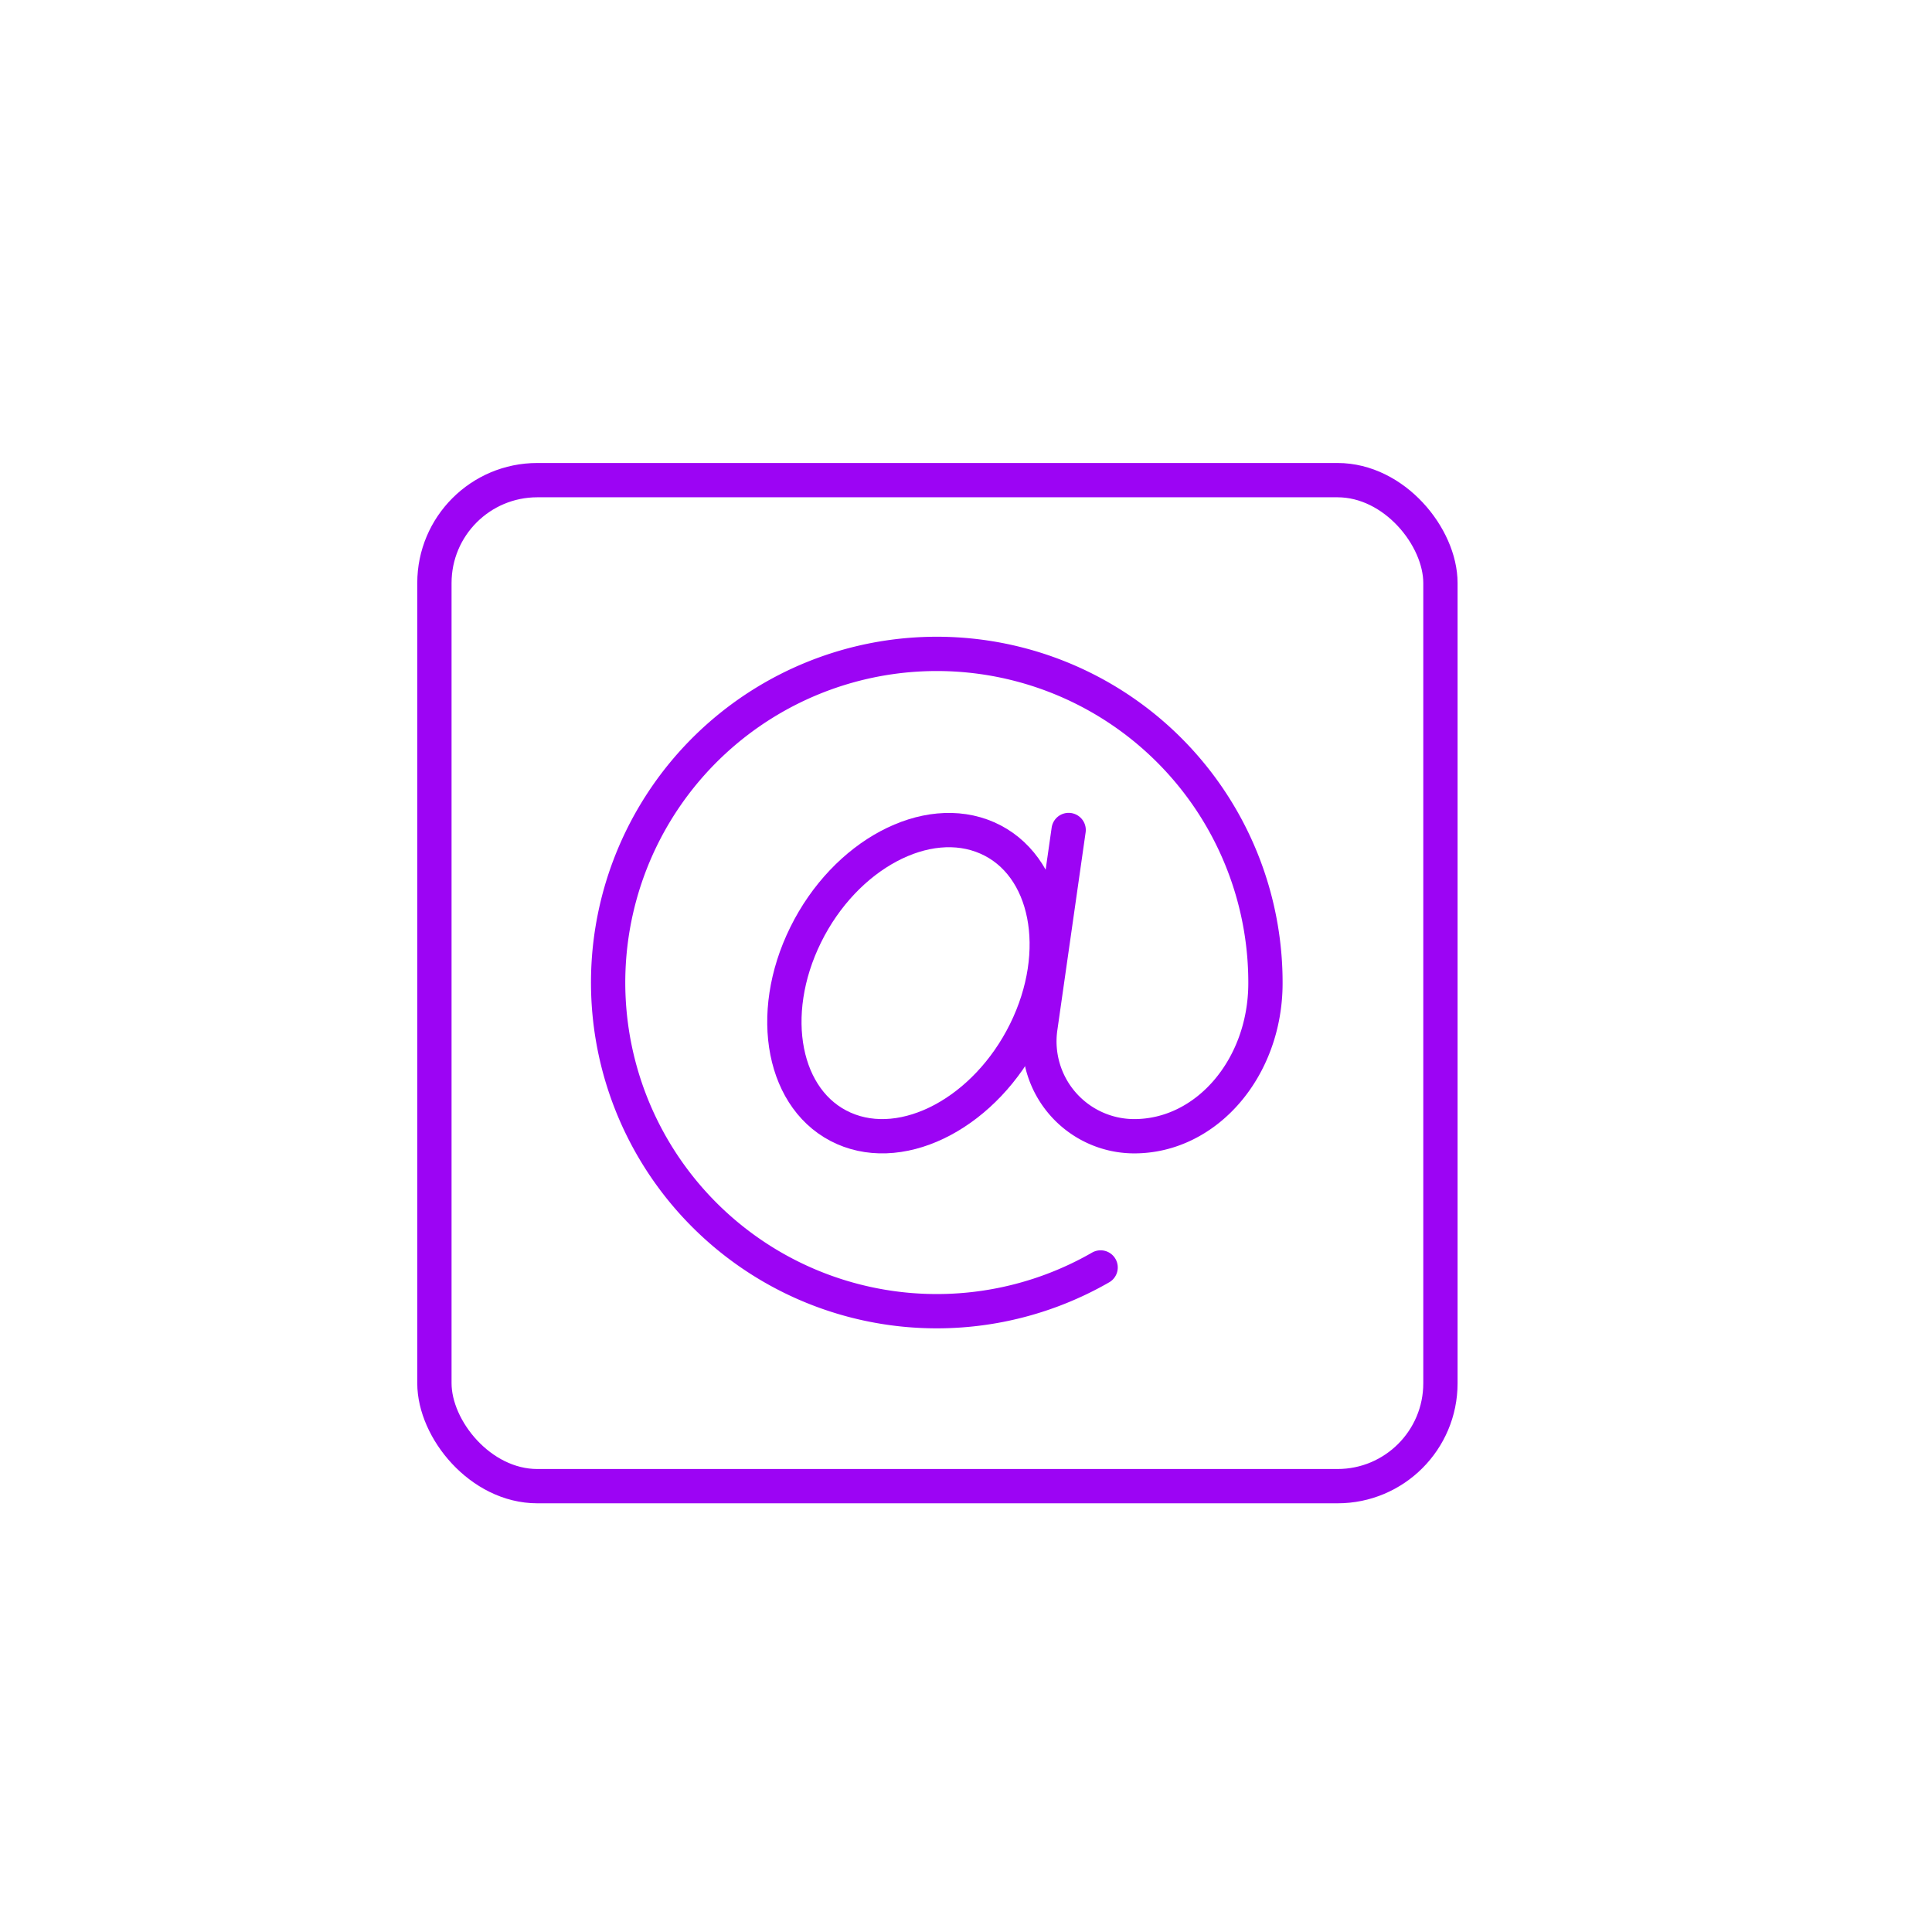
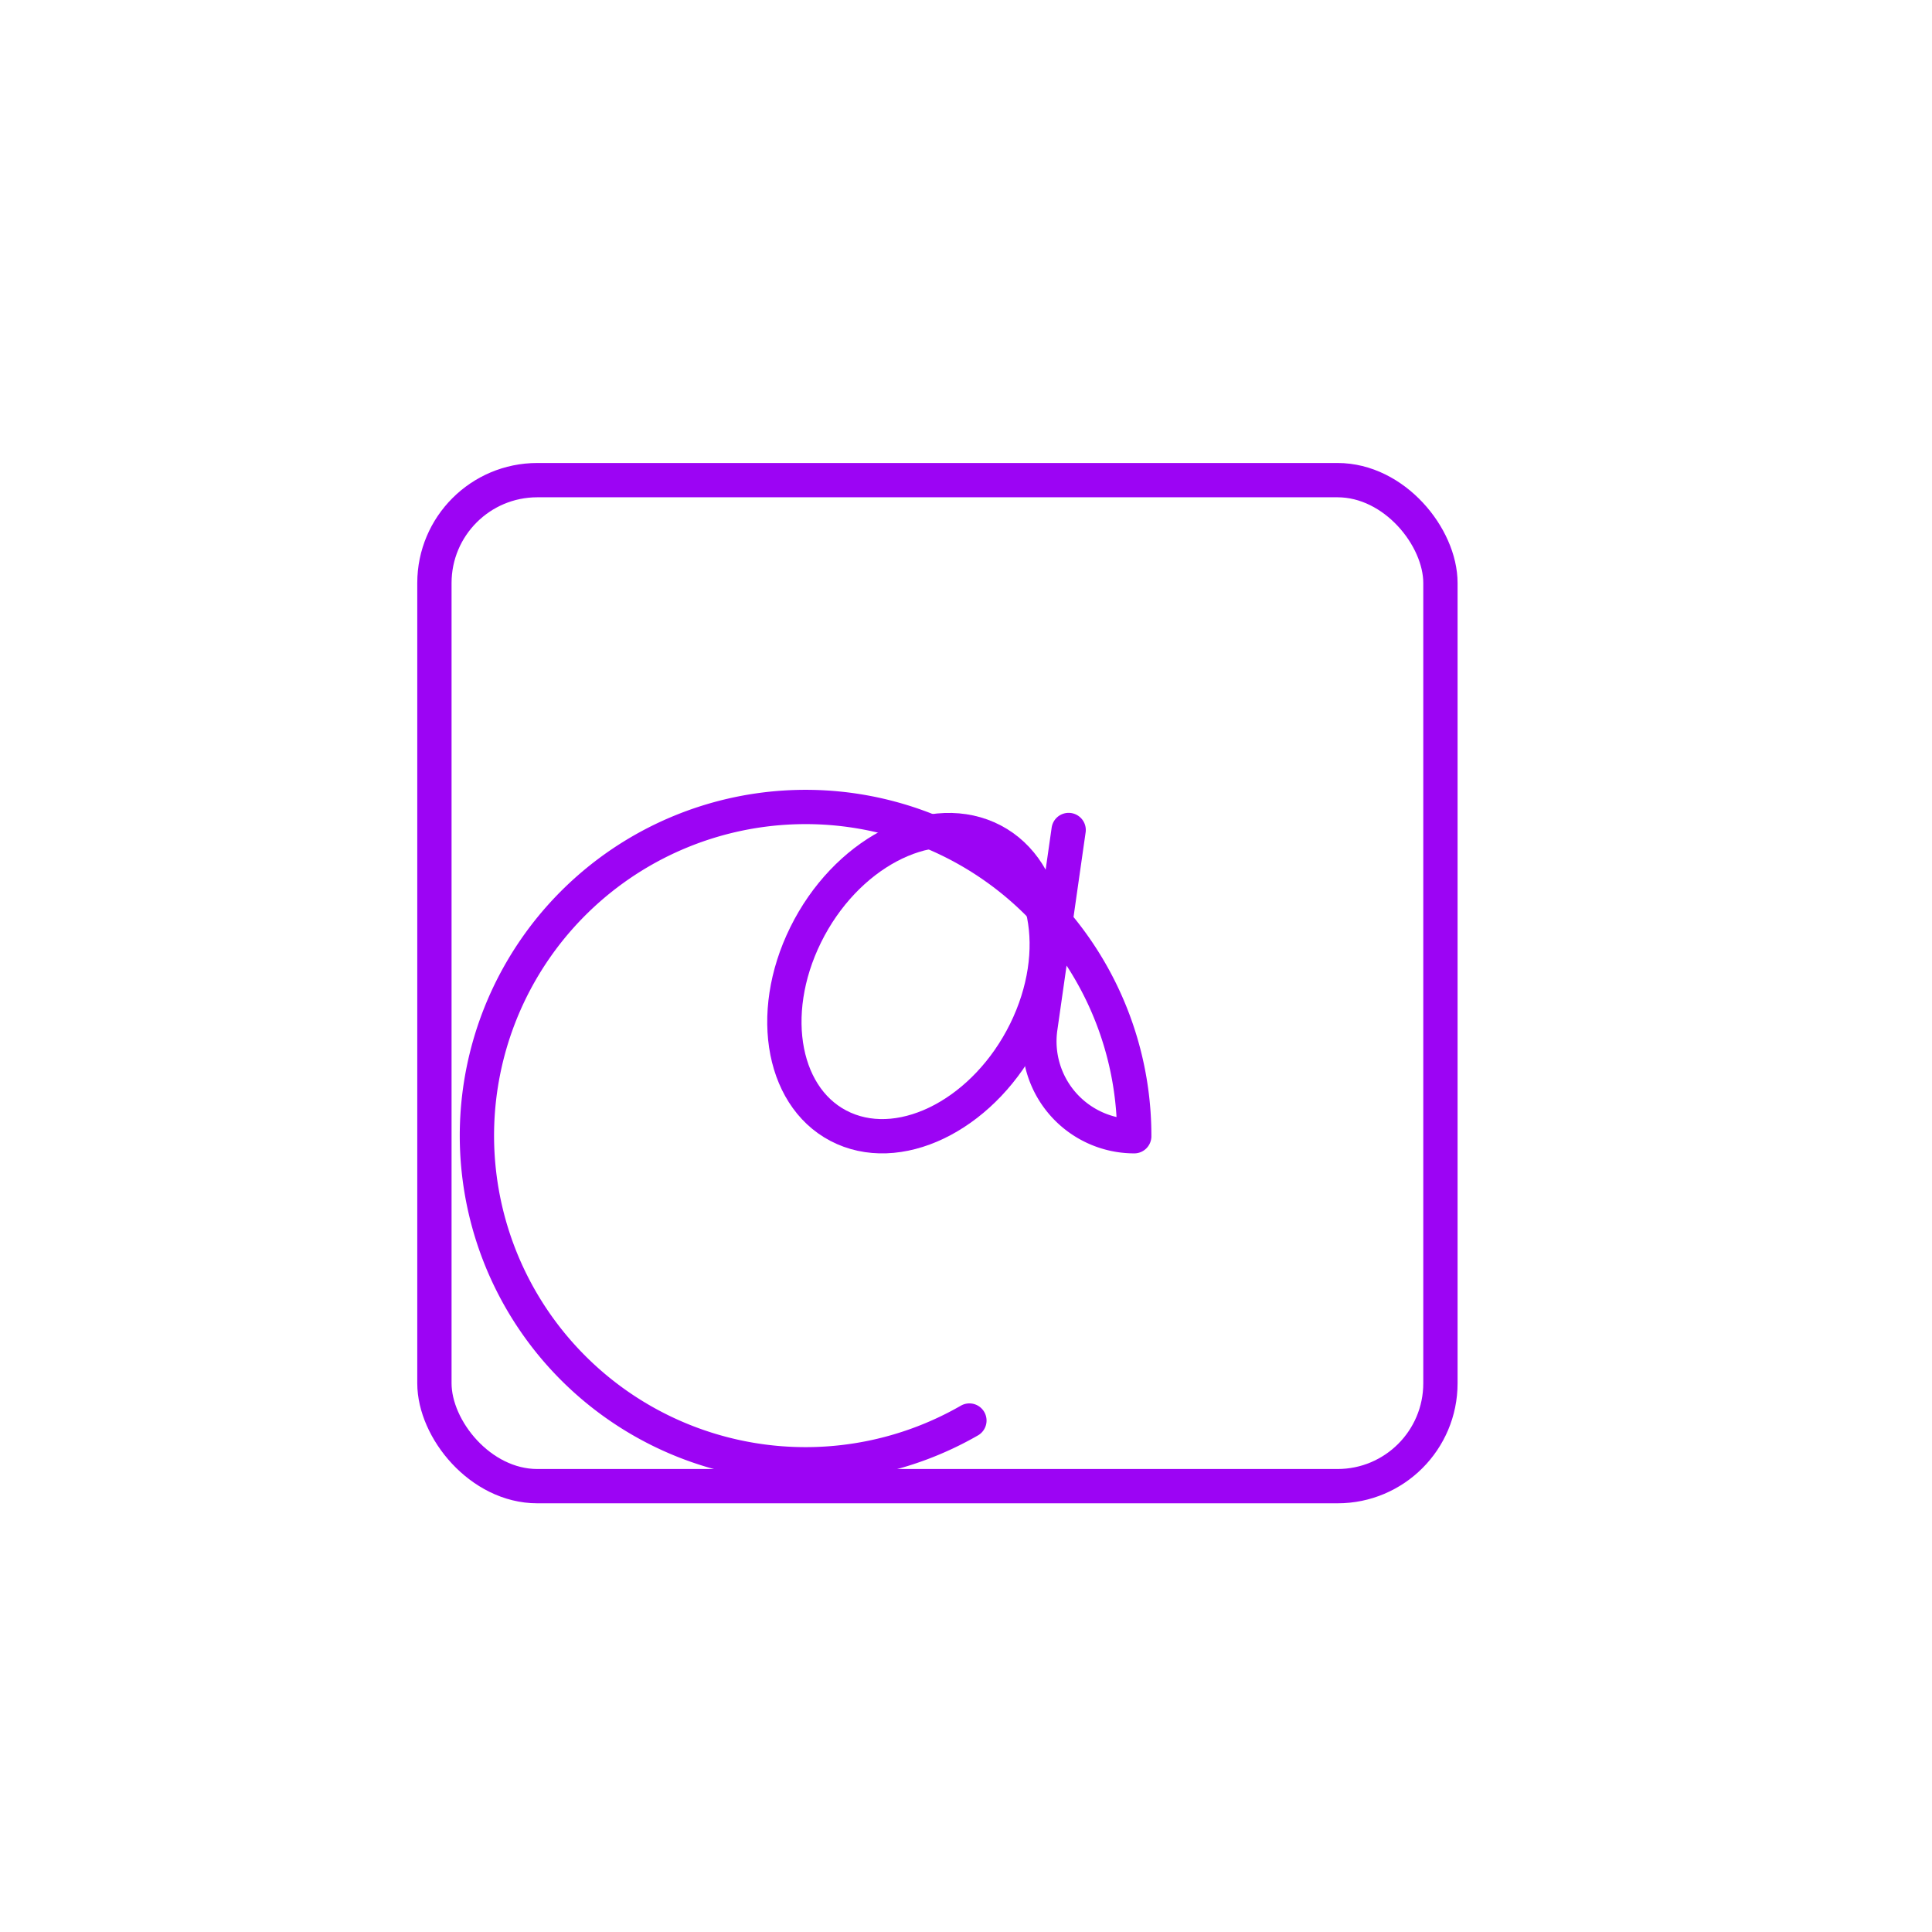
<svg xmlns="http://www.w3.org/2000/svg" width="169" height="169" viewBox="0 0 169 169">
  <defs>
    <style>.a,.b{fill:none;}.b{stroke:#9c04f4;stroke-linecap:round;stroke-linejoin:round;stroke-width:3px;}</style>
  </defs>
  <g transform="translate(-150 -830)">
-     <rect class="a" width="169" height="169" transform="translate(150 830)" />
    <g transform="translate(188 872)">
      <path class="b" d="M96.089,390.621c-3.465,7.011-10.579,10.809-15.882,8.473s-6.8-9.921-3.34-16.932,10.577-10.807,15.884-8.473S99.552,383.609,96.089,390.621Z" transform="translate(-44.391 -342.391)" />
-       <path class="b" d="M107.175,380.3,104.7,397.617a8.3,8.3,0,0,0,8.213,9.47h0c6.34,0,11.478-6,11.478-13.391a28.749,28.749,0,1,0-14.419,24.87" transform="translate(-51.697 -349.696)" />
+       <path class="b" d="M107.175,380.3,104.7,397.617a8.3,8.3,0,0,0,8.213,9.47h0a28.749,28.749,0,1,0-14.419,24.87" transform="translate(-51.697 -349.696)" />
      <rect class="b" width="88" height="88" rx="9" />
    </g>
  </g>
</svg>